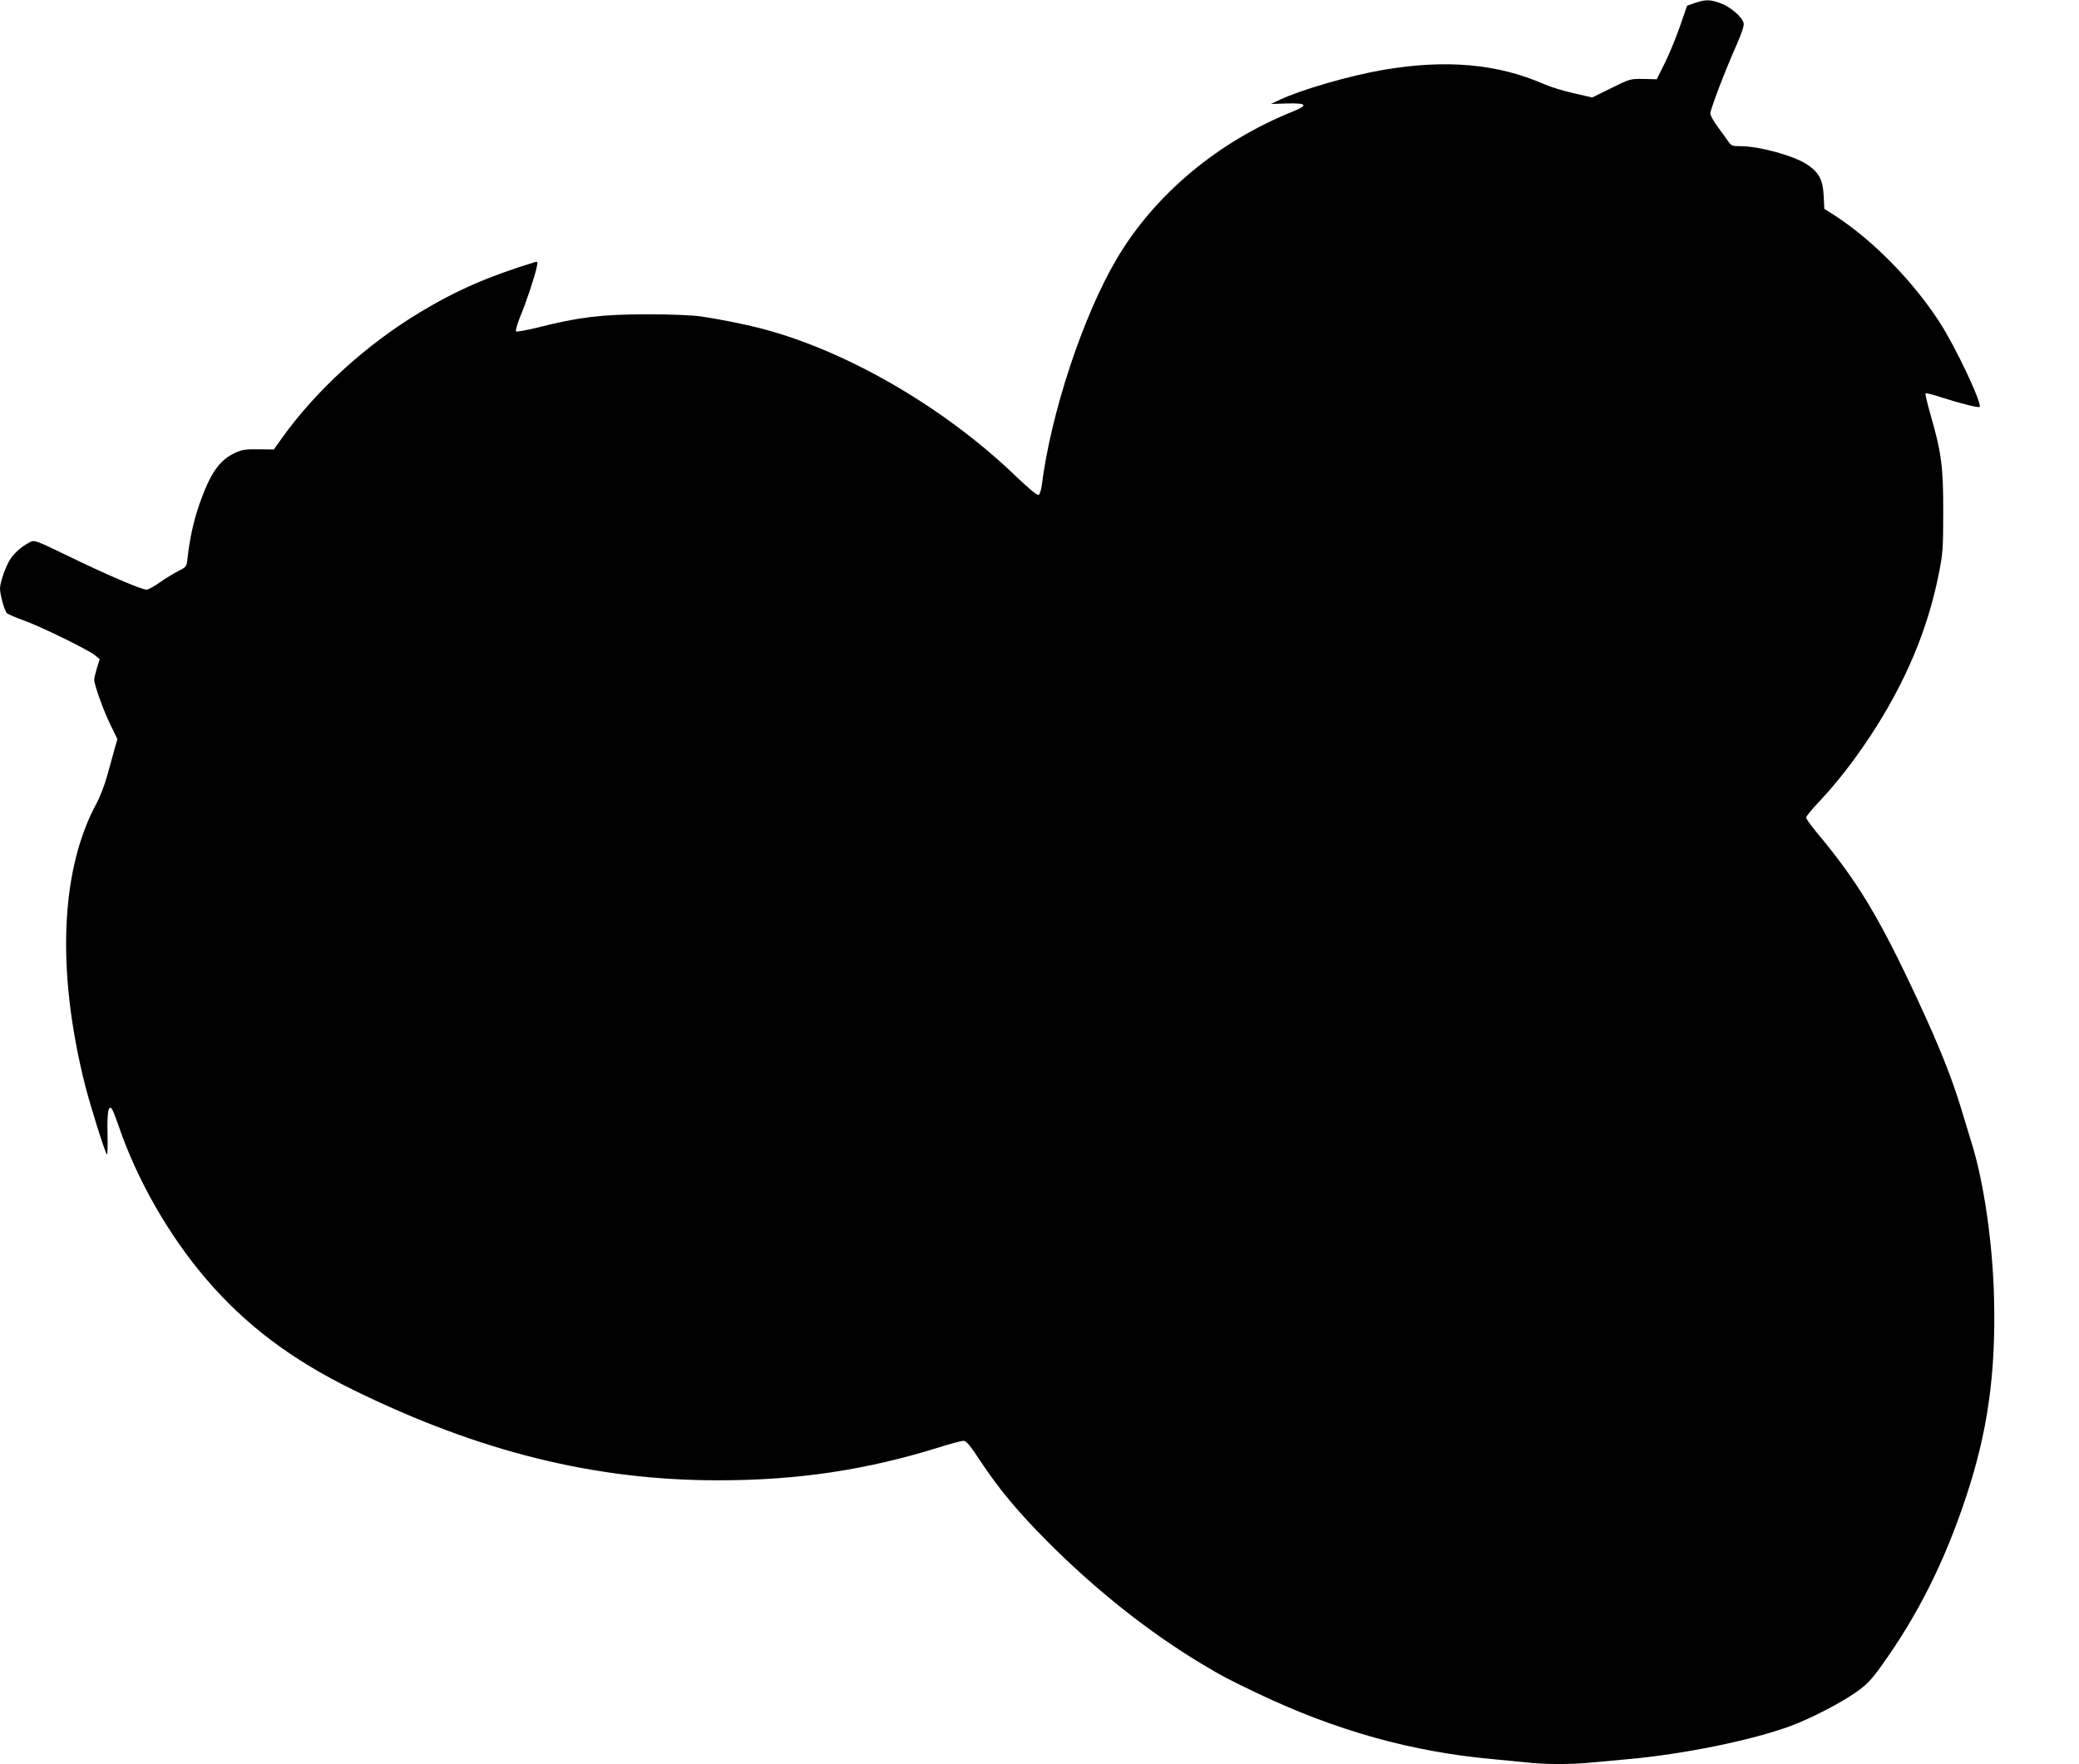
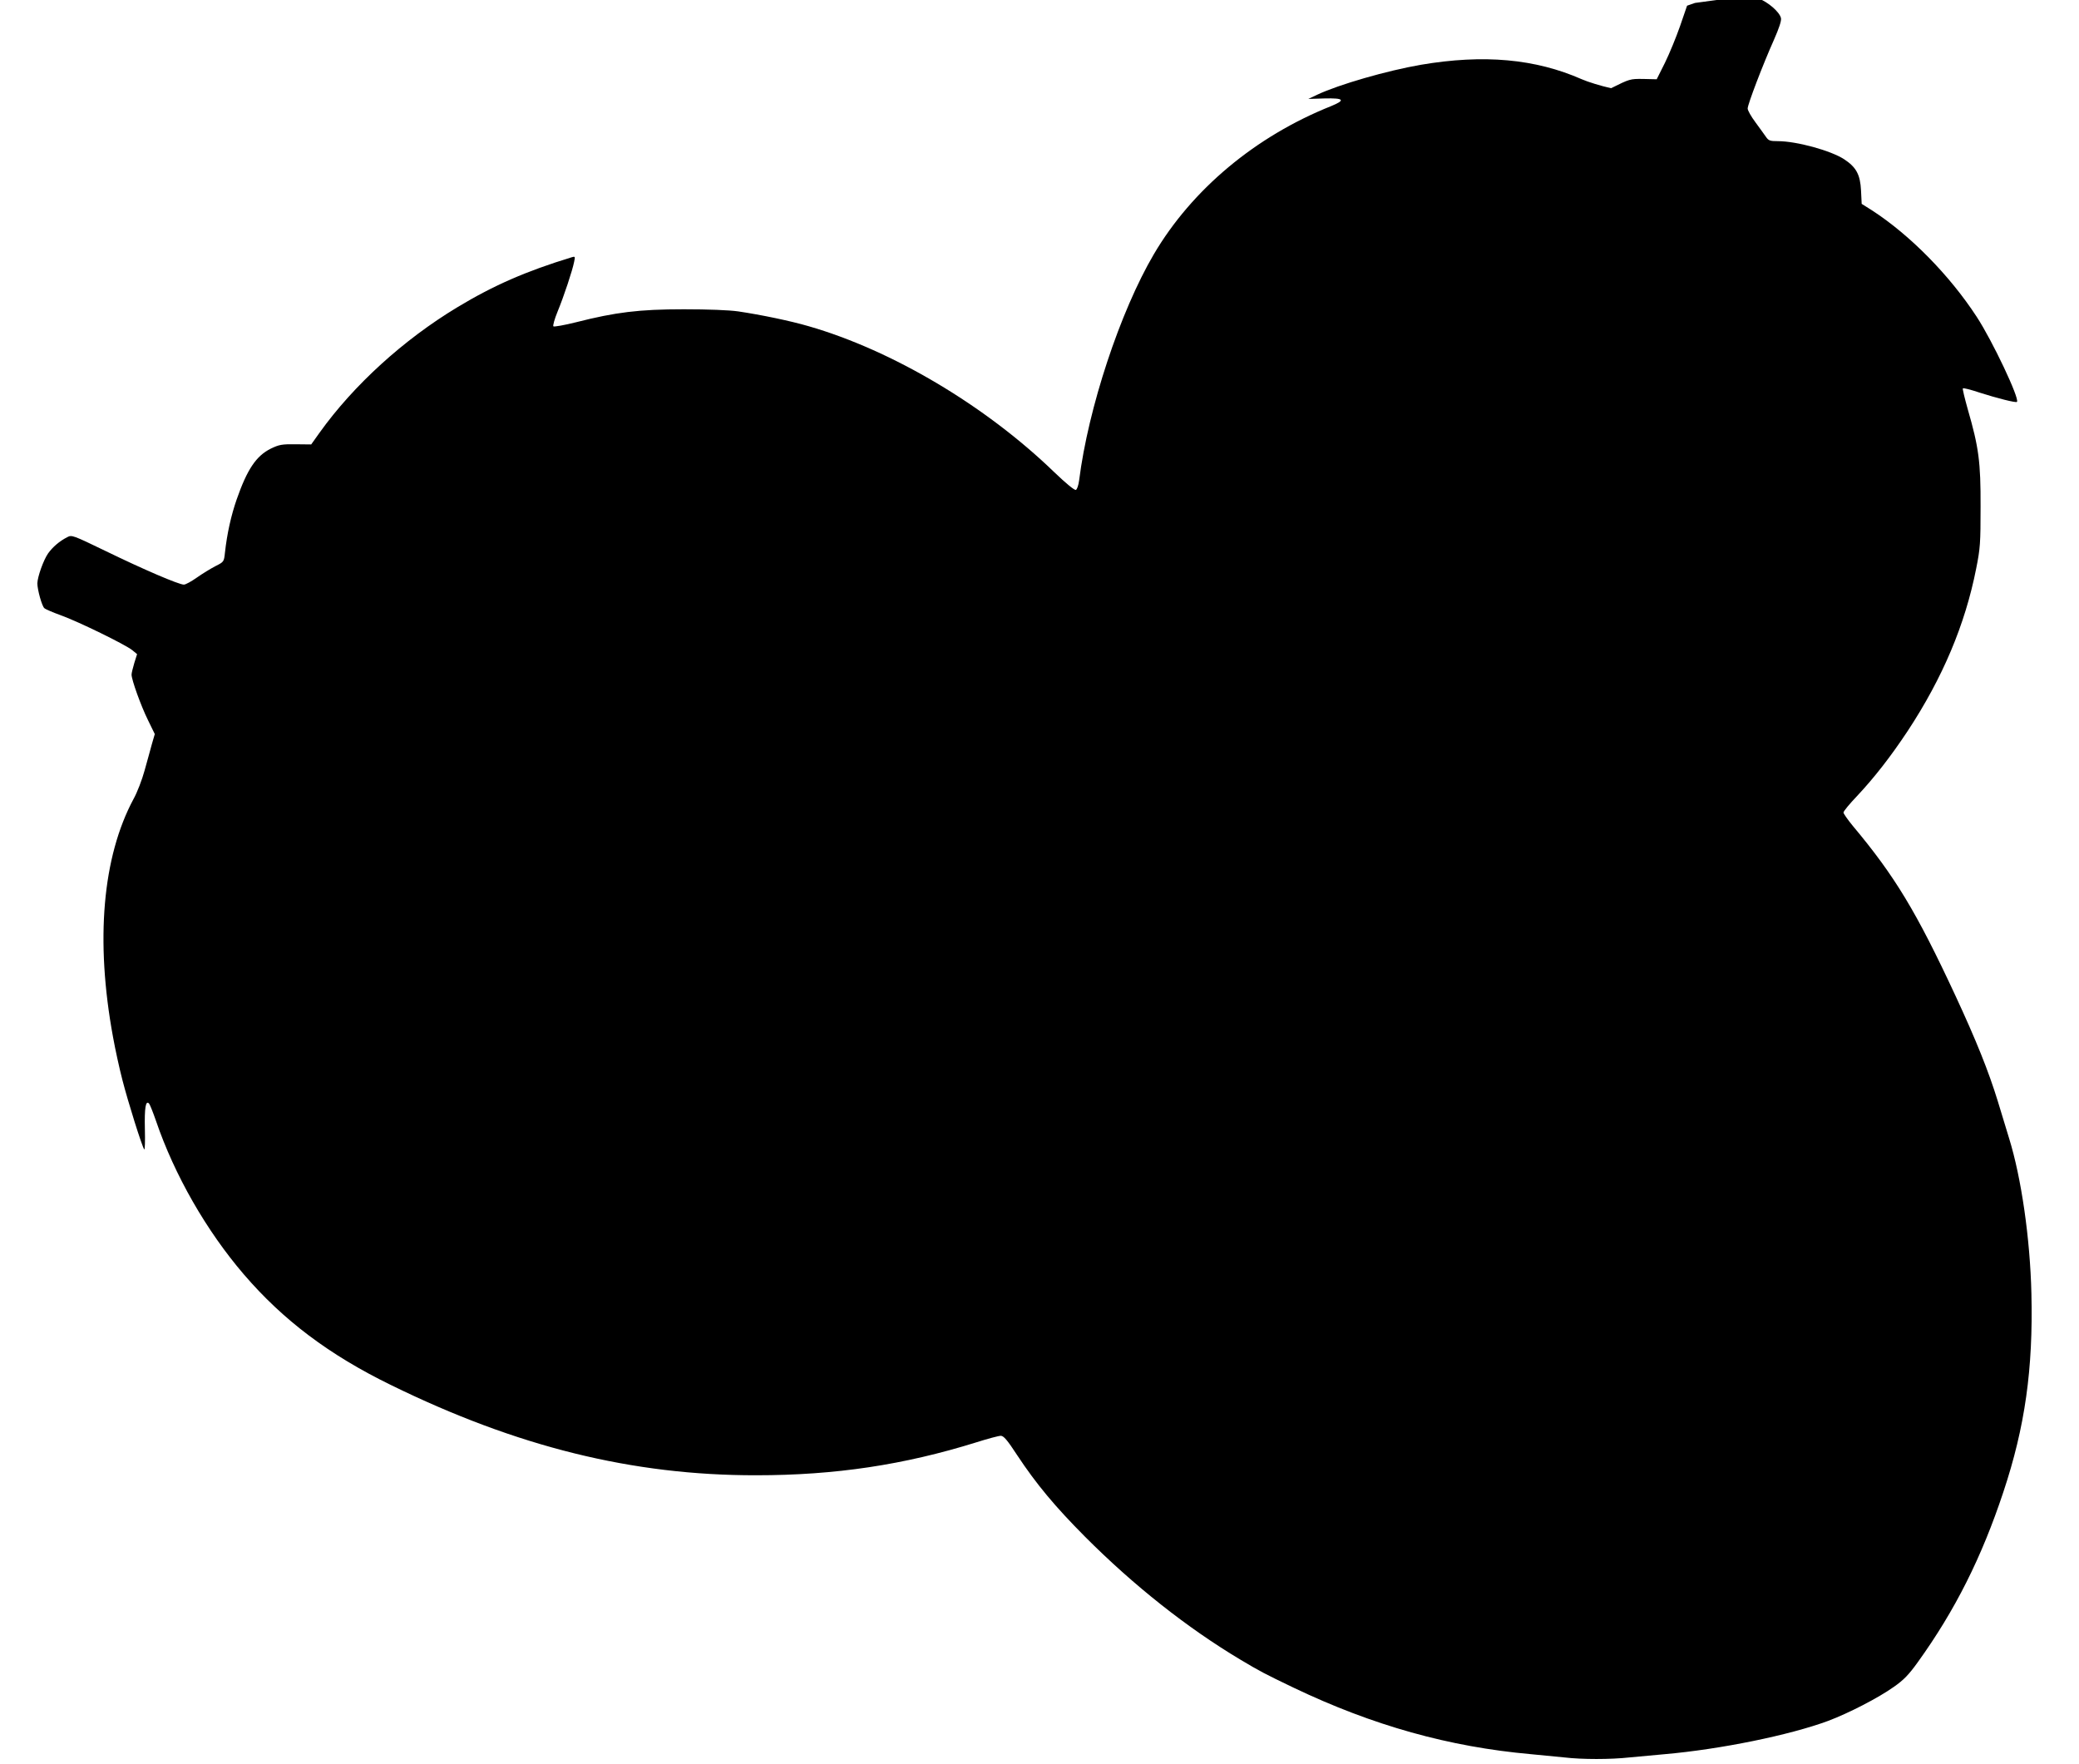
<svg xmlns="http://www.w3.org/2000/svg" version="1.0" width="1280pt" height="1086pt" viewBox="0 0 1280 1086" preserveAspectRatio="xMidYMid meet">
  <g transform="translate(0,1086) scale(0.1,-0.1)" fill="#000000" stroke="none">
-     <path d="M10436 10842 l-49 -17 -43 -125 c-24 -69 -66 -171 -93 -226 l-51 -102 -83 2 c-81 1 -83 0 -198 -57 l-116 -57 -114 26 c-63 14 -144 39 -180 55 -286 126 -604 155 -992 89 -208 -36 -503 -121 -637 -184 l-55 -26 99 3 c121 3 132 -10 42 -47 -466 -186 -857 -513 -1092 -912 -207 -352 -404 -947 -460 -1392 -4 -31 -13 -56 -20 -59 -9 -3 -62 41 -134 110 -423 409 -998 750 -1512 898 -113 33 -292 70 -433 91 -56 8 -183 13 -335 13 -276 0 -420 -18 -664 -80 -72 -18 -135 -29 -139 -25 -4 4 7 45 26 91 38 92 92 254 102 307 7 32 6 34 -16 27 -278 -85 -479 -172 -704 -308 -330 -199 -637 -478 -847 -771 l-52 -73 -95 1 c-86 1 -102 -2 -154 -27 -90 -45 -145 -127 -210 -313 -34 -98 -59 -209 -72 -327 -6 -57 -7 -57 -58 -83 -29 -15 -80 -46 -114 -70 -34 -24 -70 -44 -81 -44 -31 0 -250 94 -478 205 -207 100 -212 102 -240 87 -49 -25 -90 -61 -118 -100 -29 -42 -65 -144 -66 -184 0 -39 28 -140 43 -153 6 -6 52 -26 102 -44 106 -38 397 -180 440 -215 l29 -24 -17 -54 c-9 -30 -17 -63 -17 -72 0 -32 58 -193 101 -280 l42 -86 -18 -62 c-9 -35 -30 -108 -45 -163 -15 -55 -45 -134 -68 -175 -191 -356 -236 -870 -126 -1466 13 -73 39 -192 58 -265 35 -136 119 -404 134 -426 4 -6 6 50 4 125 -3 132 5 180 26 157 5 -6 24 -53 42 -105 114 -335 311 -678 541 -946 242 -282 526 -496 905 -681 777 -381 1489 -557 2249 -556 488 0 911 64 1357 203 69 22 137 40 150 40 18 -1 39 -25 101 -120 117 -177 233 -316 417 -501 300 -301 629 -561 955 -756 126 -75 147 -86 330 -174 488 -233 957 -364 1460 -409 66 -6 159 -15 206 -20 109 -13 285 -13 402 0 51 5 148 14 217 20 343 30 768 117 1006 205 127 48 308 141 405 210 60 42 91 74 147 152 229 318 393 645 526 1046 134 402 184 759 173 1222 -8 340 -62 713 -137 955 -16 52 -48 156 -70 230 -57 185 -132 372 -261 650 -240 516 -373 736 -631 1044 -32 39 -58 76 -58 83 0 8 38 54 84 102 105 112 206 241 312 401 215 327 353 654 421 999 25 125 27 157 27 381 1 275 -11 365 -79 600 -19 68 -33 125 -30 128 3 4 49 -8 103 -26 106 -34 224 -64 230 -57 18 18 -151 376 -248 524 -167 256 -411 504 -646 656 l-62 39 -4 82 c-5 98 -29 143 -103 192 -82 54 -294 112 -409 112 -48 0 -57 3 -73 26 -10 14 -39 55 -65 90 -27 36 -48 74 -48 85 0 25 93 269 161 421 33 75 48 120 44 136 -9 38 -79 98 -139 121 -67 25 -94 25 -160 3z" />
+     <path d="M10436 10842 l-49 -17 -43 -125 c-24 -69 -66 -171 -93 -226 l-51 -102 -83 2 c-81 1 -83 0 -198 -57 c-63 14 -144 39 -180 55 -286 126 -604 155 -992 89 -208 -36 -503 -121 -637 -184 l-55 -26 99 3 c121 3 132 -10 42 -47 -466 -186 -857 -513 -1092 -912 -207 -352 -404 -947 -460 -1392 -4 -31 -13 -56 -20 -59 -9 -3 -62 41 -134 110 -423 409 -998 750 -1512 898 -113 33 -292 70 -433 91 -56 8 -183 13 -335 13 -276 0 -420 -18 -664 -80 -72 -18 -135 -29 -139 -25 -4 4 7 45 26 91 38 92 92 254 102 307 7 32 6 34 -16 27 -278 -85 -479 -172 -704 -308 -330 -199 -637 -478 -847 -771 l-52 -73 -95 1 c-86 1 -102 -2 -154 -27 -90 -45 -145 -127 -210 -313 -34 -98 -59 -209 -72 -327 -6 -57 -7 -57 -58 -83 -29 -15 -80 -46 -114 -70 -34 -24 -70 -44 -81 -44 -31 0 -250 94 -478 205 -207 100 -212 102 -240 87 -49 -25 -90 -61 -118 -100 -29 -42 -65 -144 -66 -184 0 -39 28 -140 43 -153 6 -6 52 -26 102 -44 106 -38 397 -180 440 -215 l29 -24 -17 -54 c-9 -30 -17 -63 -17 -72 0 -32 58 -193 101 -280 l42 -86 -18 -62 c-9 -35 -30 -108 -45 -163 -15 -55 -45 -134 -68 -175 -191 -356 -236 -870 -126 -1466 13 -73 39 -192 58 -265 35 -136 119 -404 134 -426 4 -6 6 50 4 125 -3 132 5 180 26 157 5 -6 24 -53 42 -105 114 -335 311 -678 541 -946 242 -282 526 -496 905 -681 777 -381 1489 -557 2249 -556 488 0 911 64 1357 203 69 22 137 40 150 40 18 -1 39 -25 101 -120 117 -177 233 -316 417 -501 300 -301 629 -561 955 -756 126 -75 147 -86 330 -174 488 -233 957 -364 1460 -409 66 -6 159 -15 206 -20 109 -13 285 -13 402 0 51 5 148 14 217 20 343 30 768 117 1006 205 127 48 308 141 405 210 60 42 91 74 147 152 229 318 393 645 526 1046 134 402 184 759 173 1222 -8 340 -62 713 -137 955 -16 52 -48 156 -70 230 -57 185 -132 372 -261 650 -240 516 -373 736 -631 1044 -32 39 -58 76 -58 83 0 8 38 54 84 102 105 112 206 241 312 401 215 327 353 654 421 999 25 125 27 157 27 381 1 275 -11 365 -79 600 -19 68 -33 125 -30 128 3 4 49 -8 103 -26 106 -34 224 -64 230 -57 18 18 -151 376 -248 524 -167 256 -411 504 -646 656 l-62 39 -4 82 c-5 98 -29 143 -103 192 -82 54 -294 112 -409 112 -48 0 -57 3 -73 26 -10 14 -39 55 -65 90 -27 36 -48 74 -48 85 0 25 93 269 161 421 33 75 48 120 44 136 -9 38 -79 98 -139 121 -67 25 -94 25 -160 3z" />
  </g>
</svg>